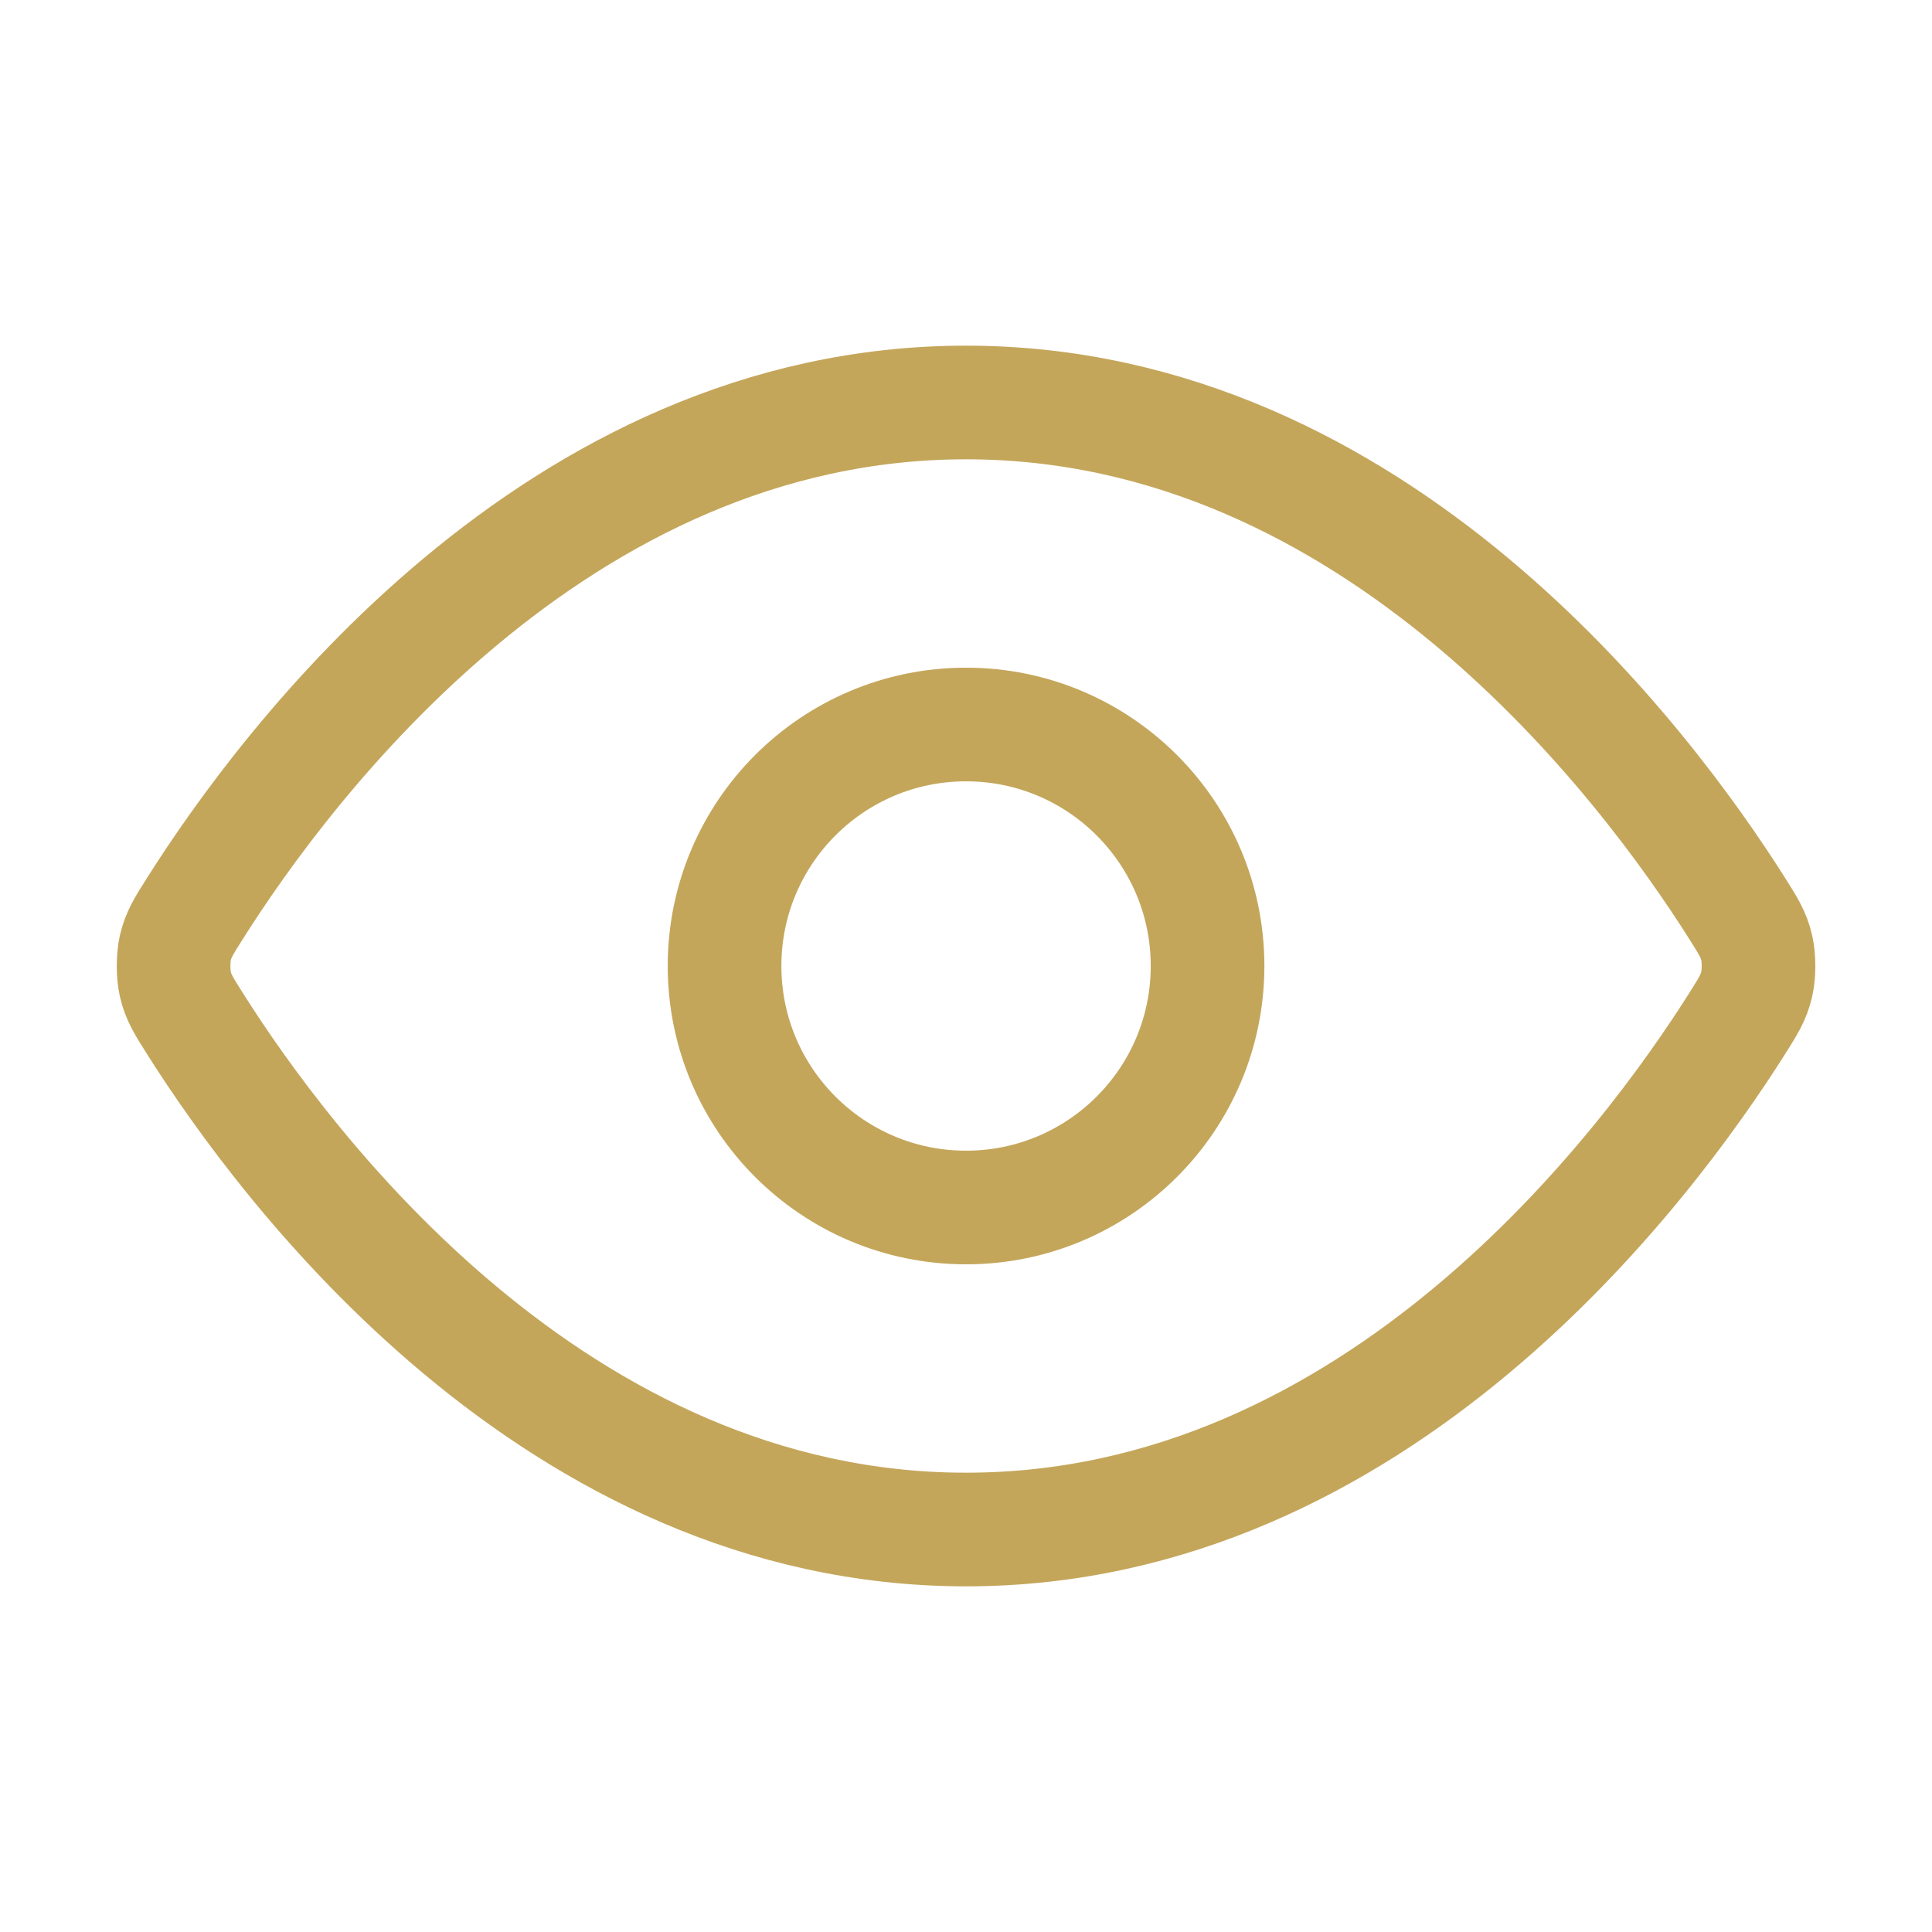
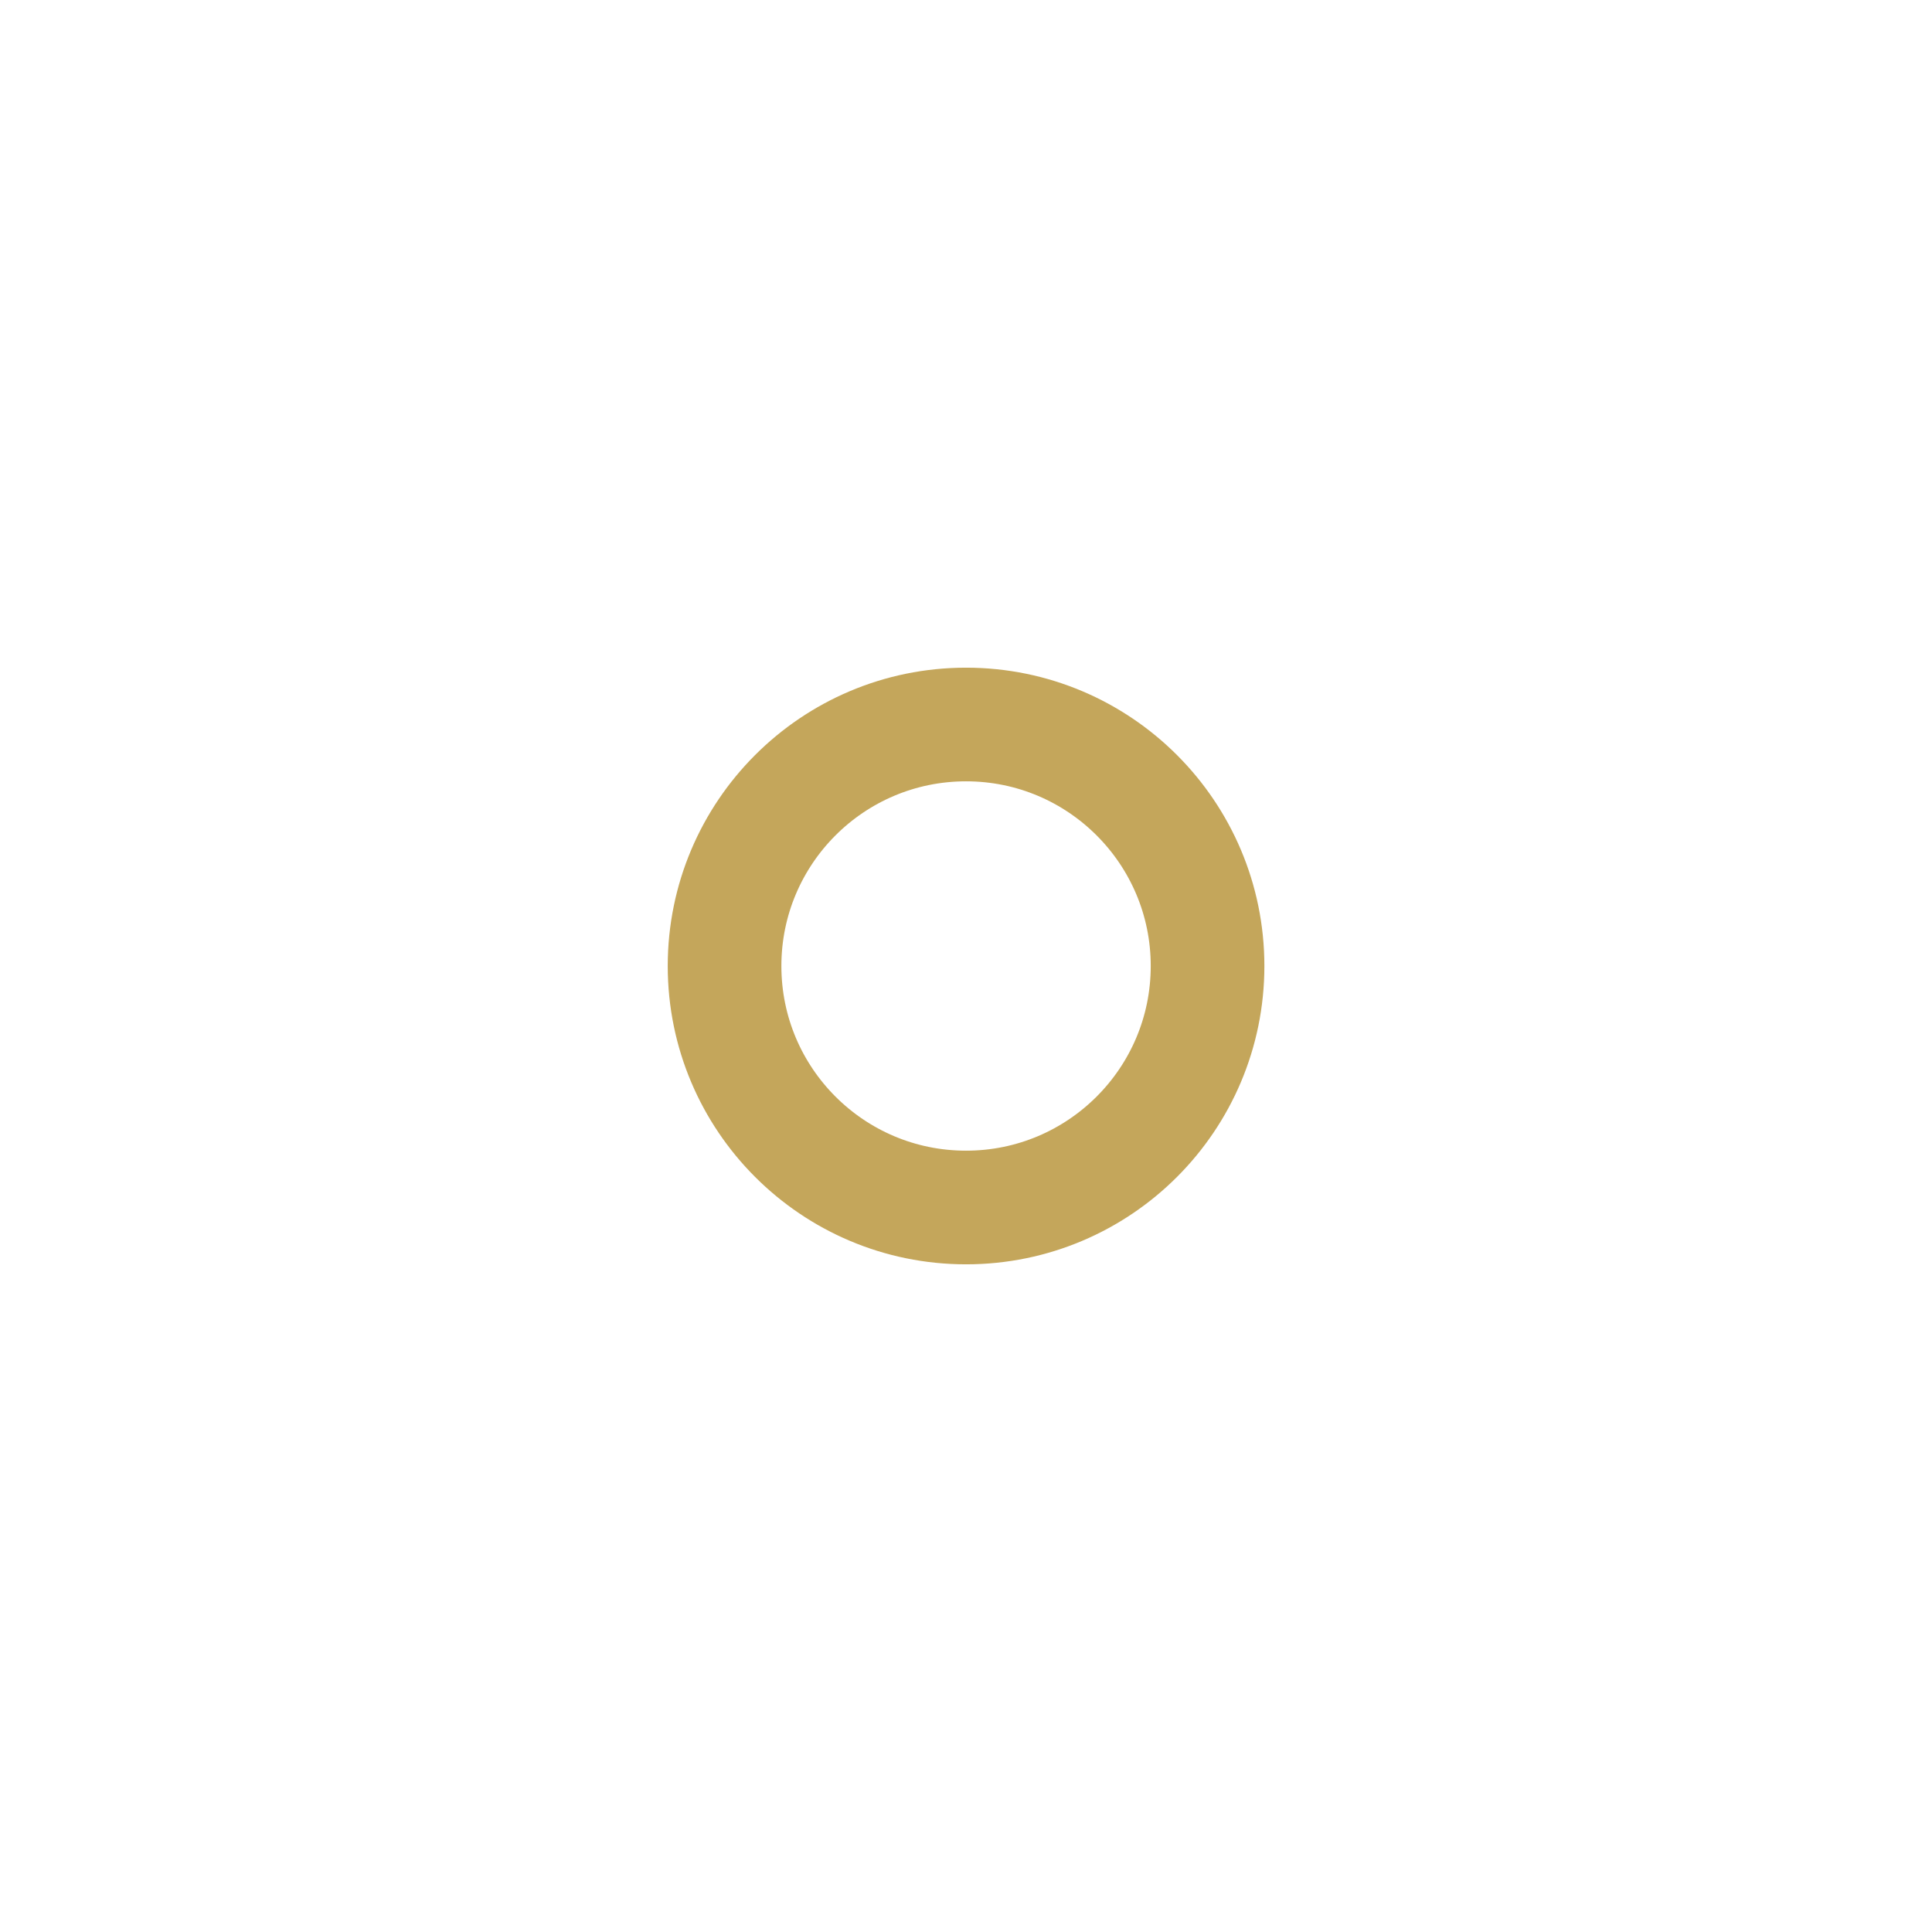
<svg xmlns="http://www.w3.org/2000/svg" width="34" height="34" viewBox="0 0 34 34" fill="none">
-   <path d="M3.429 18.01C3.236 17.705 3.139 17.552 3.085 17.317C3.045 17.14 3.045 16.86 3.085 16.683C3.139 16.448 3.236 16.295 3.429 15.99C5.023 13.465 9.768 7.083 17.001 7.083C24.233 7.083 28.978 13.465 30.573 15.99C30.766 16.295 30.862 16.448 30.916 16.683C30.957 16.86 30.957 17.14 30.916 17.317C30.862 17.552 30.766 17.705 30.573 18.01C28.978 20.535 24.233 26.917 17.001 26.917C9.768 26.917 5.023 20.535 3.429 18.01Z" stroke="#C4A65B" stroke-width="2" stroke-linecap="round" stroke-linejoin="round" />
  <path d="M17.001 21.25C19.348 21.25 21.251 19.347 21.251 17C21.251 14.653 19.348 12.75 17.001 12.75C14.653 12.75 12.751 14.653 12.751 17C12.751 19.347 14.653 21.25 17.001 21.25Z" stroke="#C4A65B" stroke-width="2" stroke-linecap="round" stroke-linejoin="round" />
</svg>